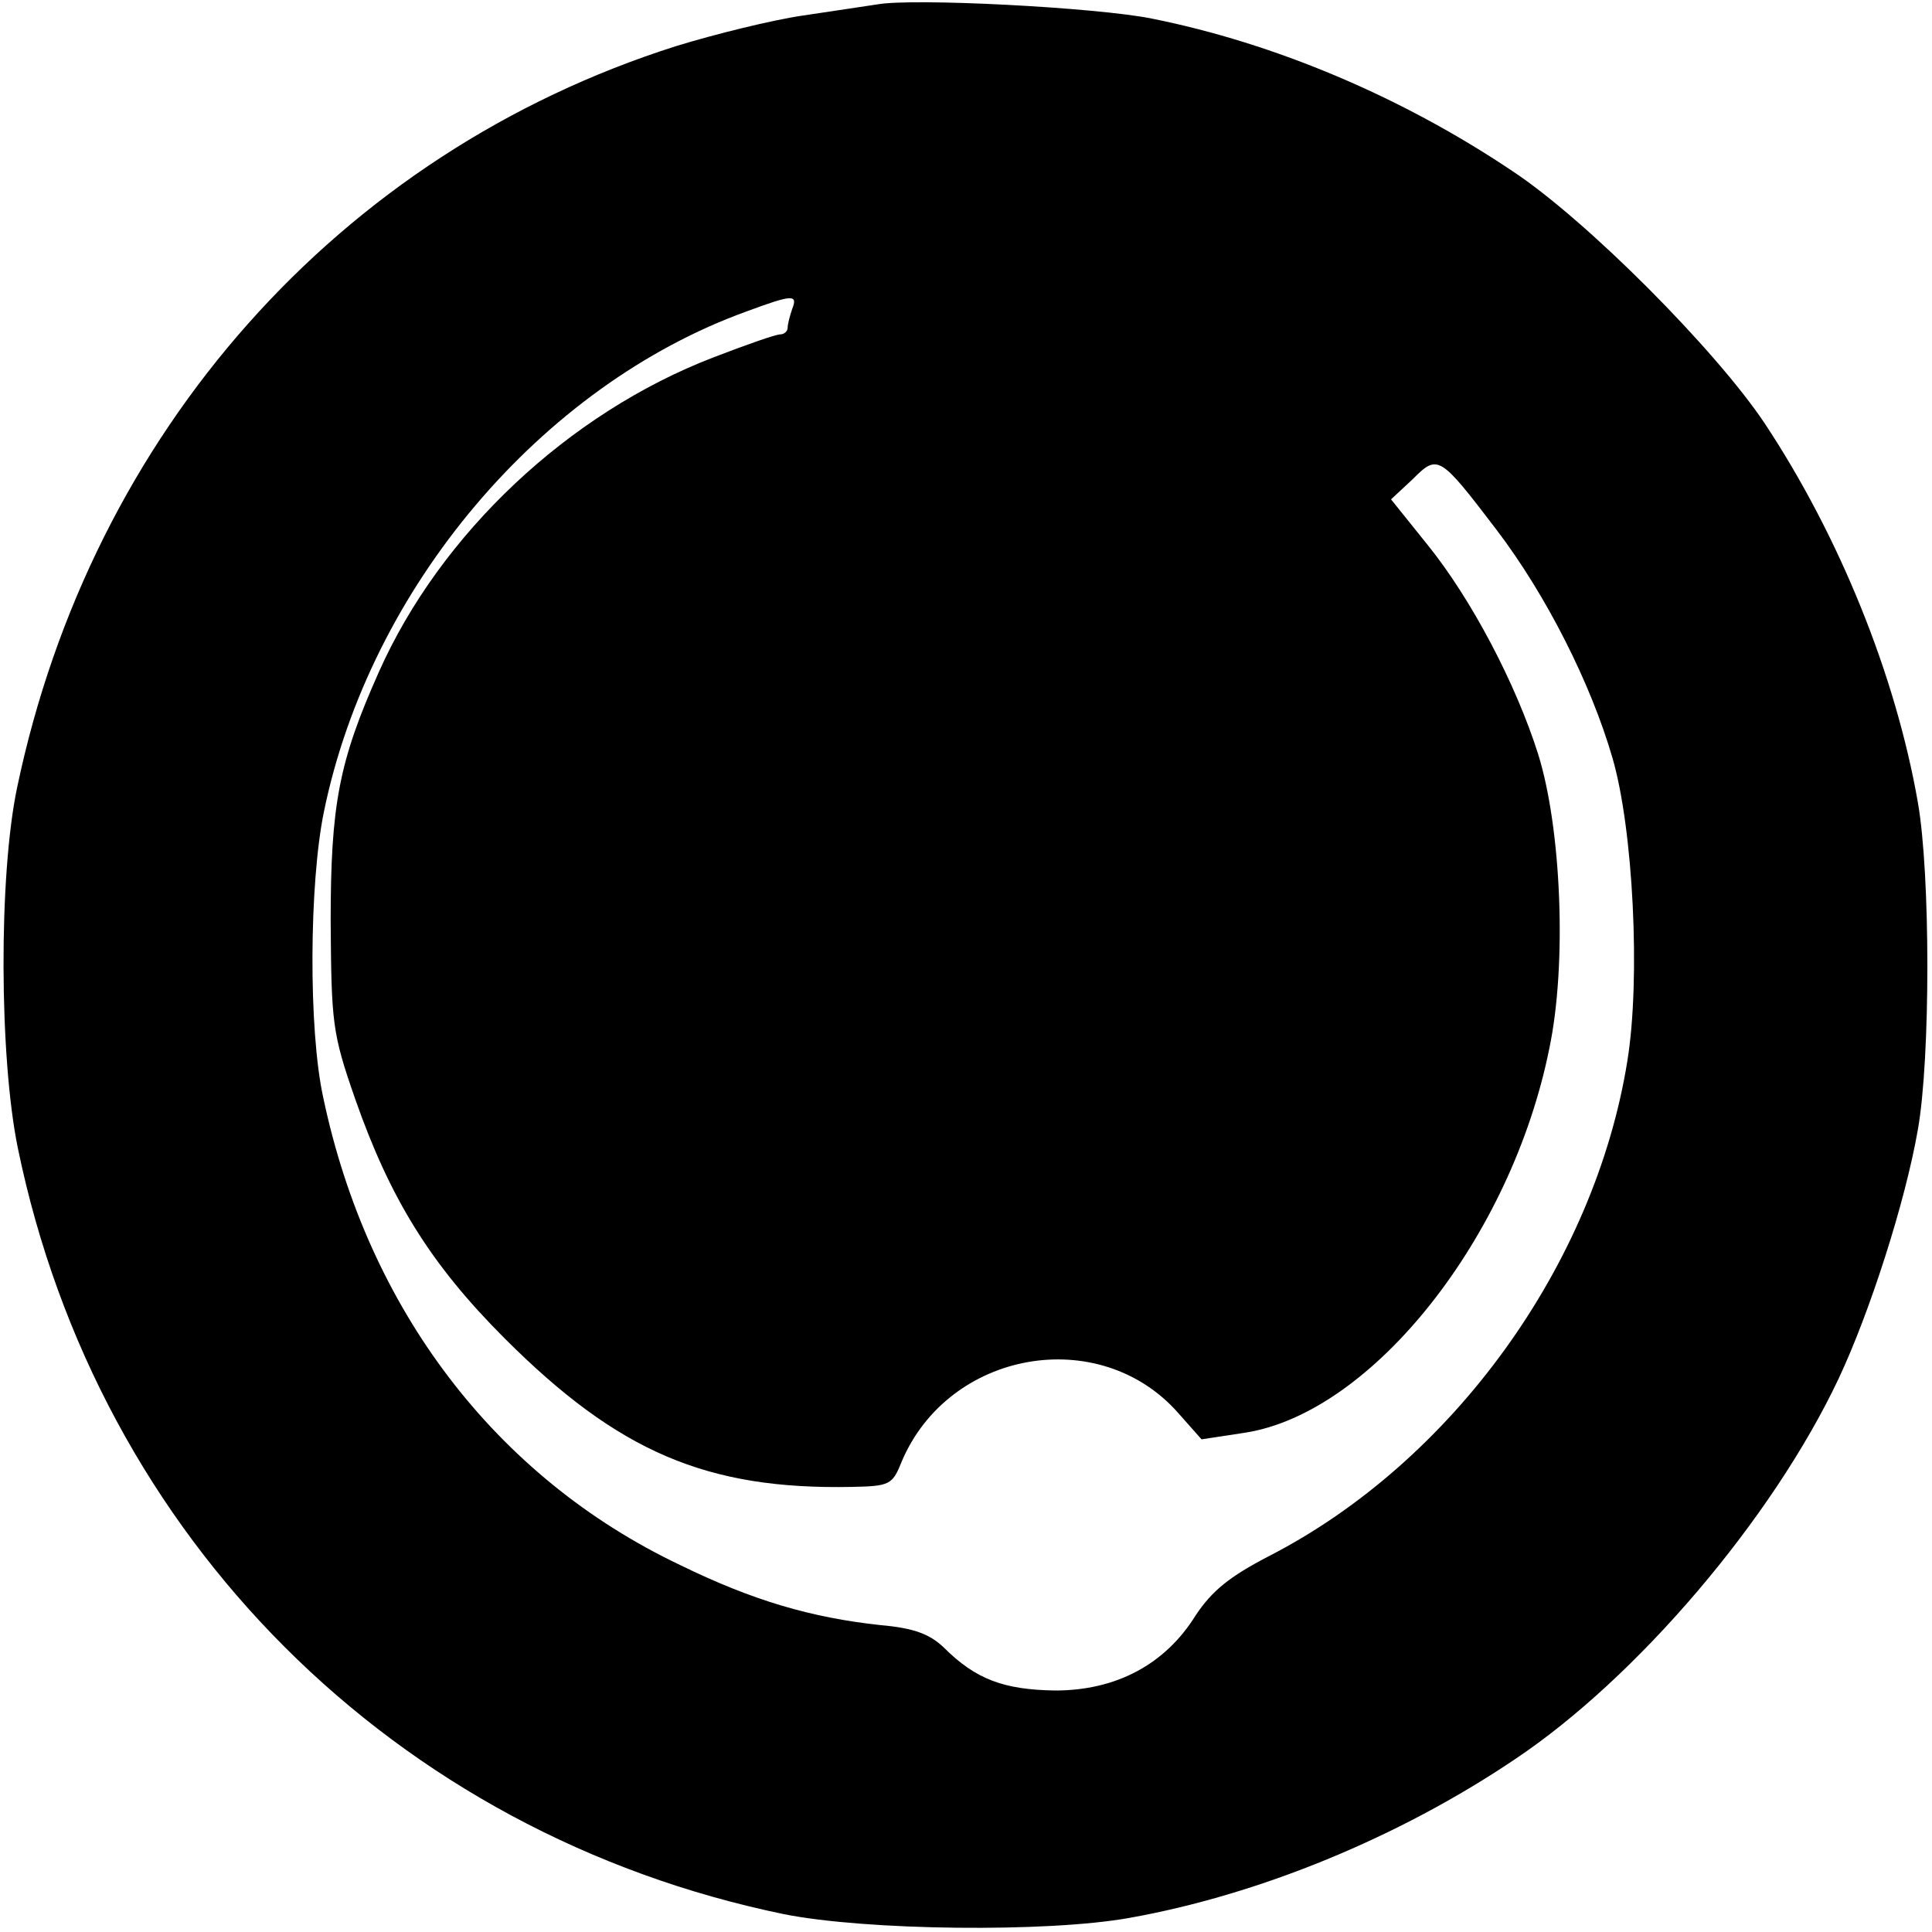
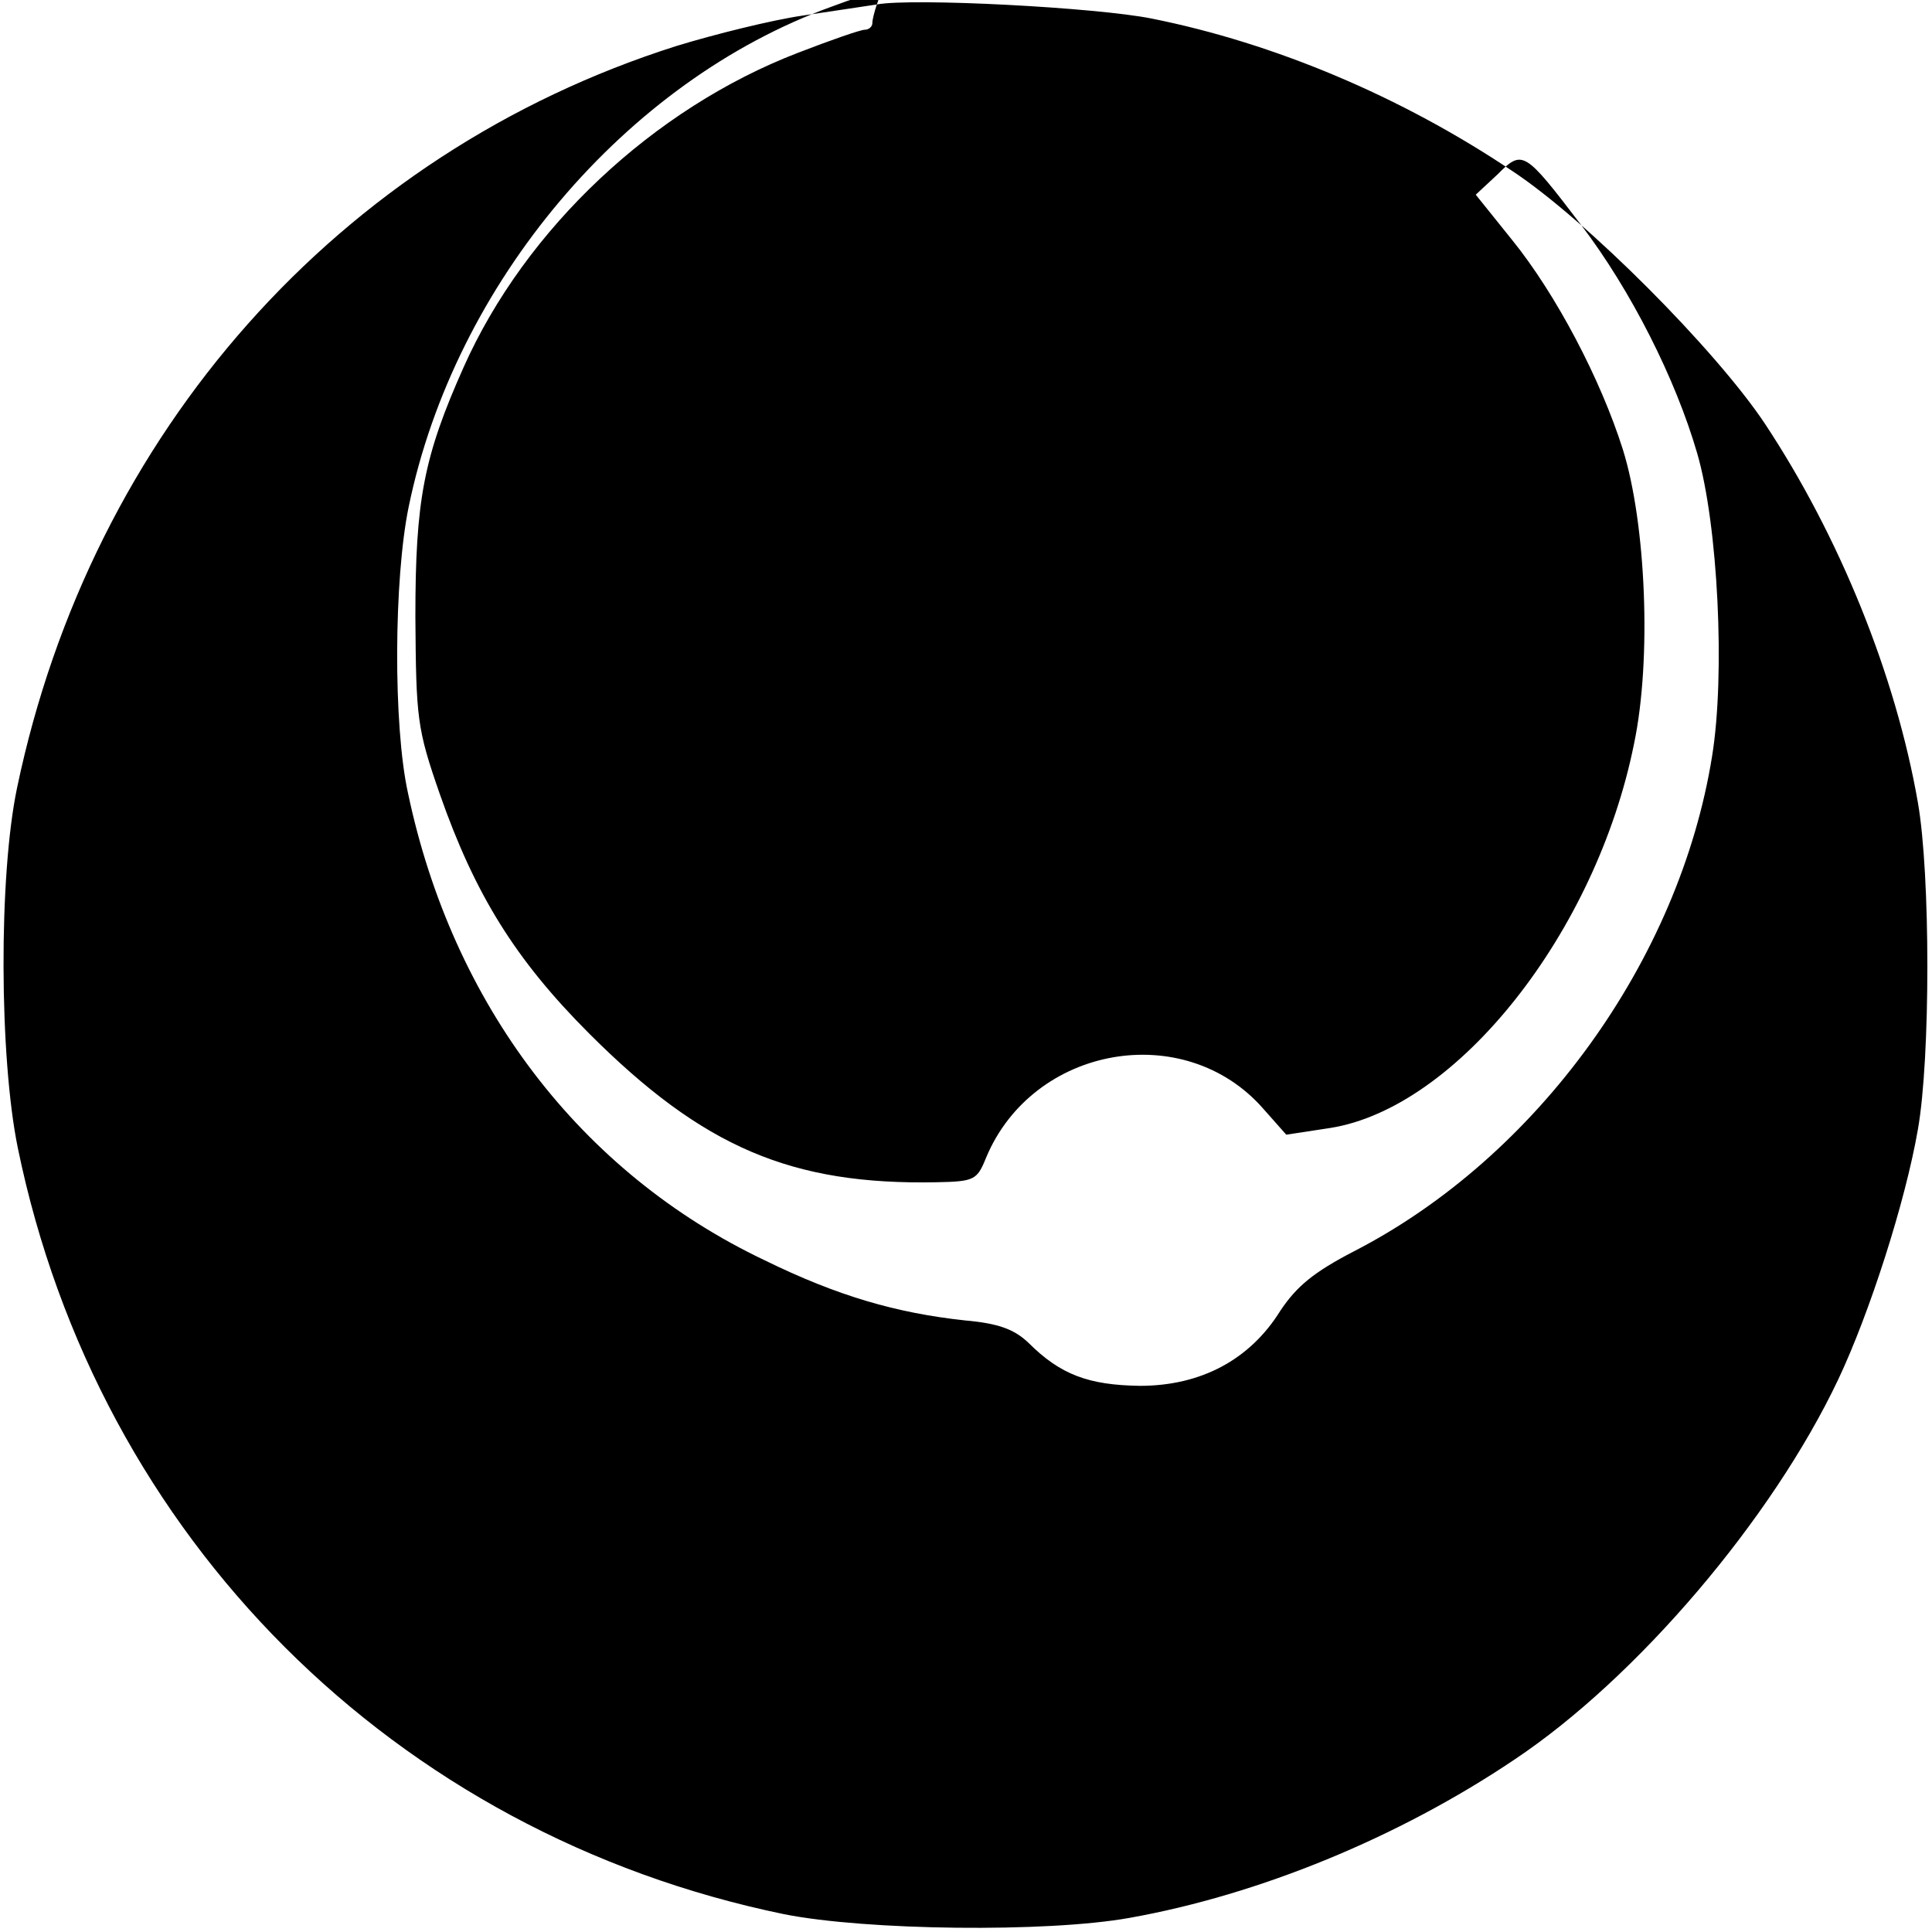
<svg xmlns="http://www.w3.org/2000/svg" version="1.0" width="260pt" height="260pt" viewBox="0 0 260 260" preserveAspectRatio="xMidYMid meet">
  <g transform="translate(0,260) scale(0.1,-0.1)" fill="#000000" stroke="none">
-     <path d="M1180 2594 c-14 -2 -59 -9 -100 -15 -41 -6 -118 -25 -170 -41 -454 -144 -787 -520 -887 -998 -25 -119 -24 -363 1 -485 108 -525 507 -923 1031 -1031 110 -22 354 -25 465 -5 174 31 362 108 518 213 165 110 347 324 436 512 42 89 90 238 107 336 17 96 17 343 0 440 -30 172 -106 359 -206 510 -66 99 -240 274 -340 340 -149 100 -320 172 -485 205 -74 15 -322 28 -370 19z m-114 -410 c-3 -9 -6 -20 -6 -25 0 -5 -5 -9 -10 -9 -6 0 -46 -14 -90 -31 -195 -75 -367 -237 -450 -423 -54 -121 -65 -179 -65 -336 1 -137 2 -150 33 -239 47 -134 101 -222 201 -322 153 -153 272 -204 468 -200 50 1 54 3 66 33 63 151 267 187 373 66 l31 -35 59 9 c171 27 358 263 409 517 24 114 16 297 -15 396 -30 95 -90 209 -149 282 l-49 61 29 27 c34 34 36 33 113 -68 67 -88 127 -207 156 -307 28 -96 38 -298 20 -408 -44 -274 -235 -539 -482 -666 -54 -28 -77 -47 -99 -80 -41 -66 -107 -101 -189 -101 -69 1 -107 15 -150 58 -19 18 -40 26 -85 30 -93 10 -172 33 -270 81 -248 118 -420 344 -480 629 -20 91 -19 288 1 385 62 301 292 573 569 673 62 23 69 23 61 3z" />
+     <path d="M1180 2594 c-14 -2 -59 -9 -100 -15 -41 -6 -118 -25 -170 -41 -454 -144 -787 -520 -887 -998 -25 -119 -24 -363 1 -485 108 -525 507 -923 1031 -1031 110 -22 354 -25 465 -5 174 31 362 108 518 213 165 110 347 324 436 512 42 89 90 238 107 336 17 96 17 343 0 440 -30 172 -106 359 -206 510 -66 99 -240 274 -340 340 -149 100 -320 172 -485 205 -74 15 -322 28 -370 19z c-3 -9 -6 -20 -6 -25 0 -5 -5 -9 -10 -9 -6 0 -46 -14 -90 -31 -195 -75 -367 -237 -450 -423 -54 -121 -65 -179 -65 -336 1 -137 2 -150 33 -239 47 -134 101 -222 201 -322 153 -153 272 -204 468 -200 50 1 54 3 66 33 63 151 267 187 373 66 l31 -35 59 9 c171 27 358 263 409 517 24 114 16 297 -15 396 -30 95 -90 209 -149 282 l-49 61 29 27 c34 34 36 33 113 -68 67 -88 127 -207 156 -307 28 -96 38 -298 20 -408 -44 -274 -235 -539 -482 -666 -54 -28 -77 -47 -99 -80 -41 -66 -107 -101 -189 -101 -69 1 -107 15 -150 58 -19 18 -40 26 -85 30 -93 10 -172 33 -270 81 -248 118 -420 344 -480 629 -20 91 -19 288 1 385 62 301 292 573 569 673 62 23 69 23 61 3z" />
  </g>
</svg>